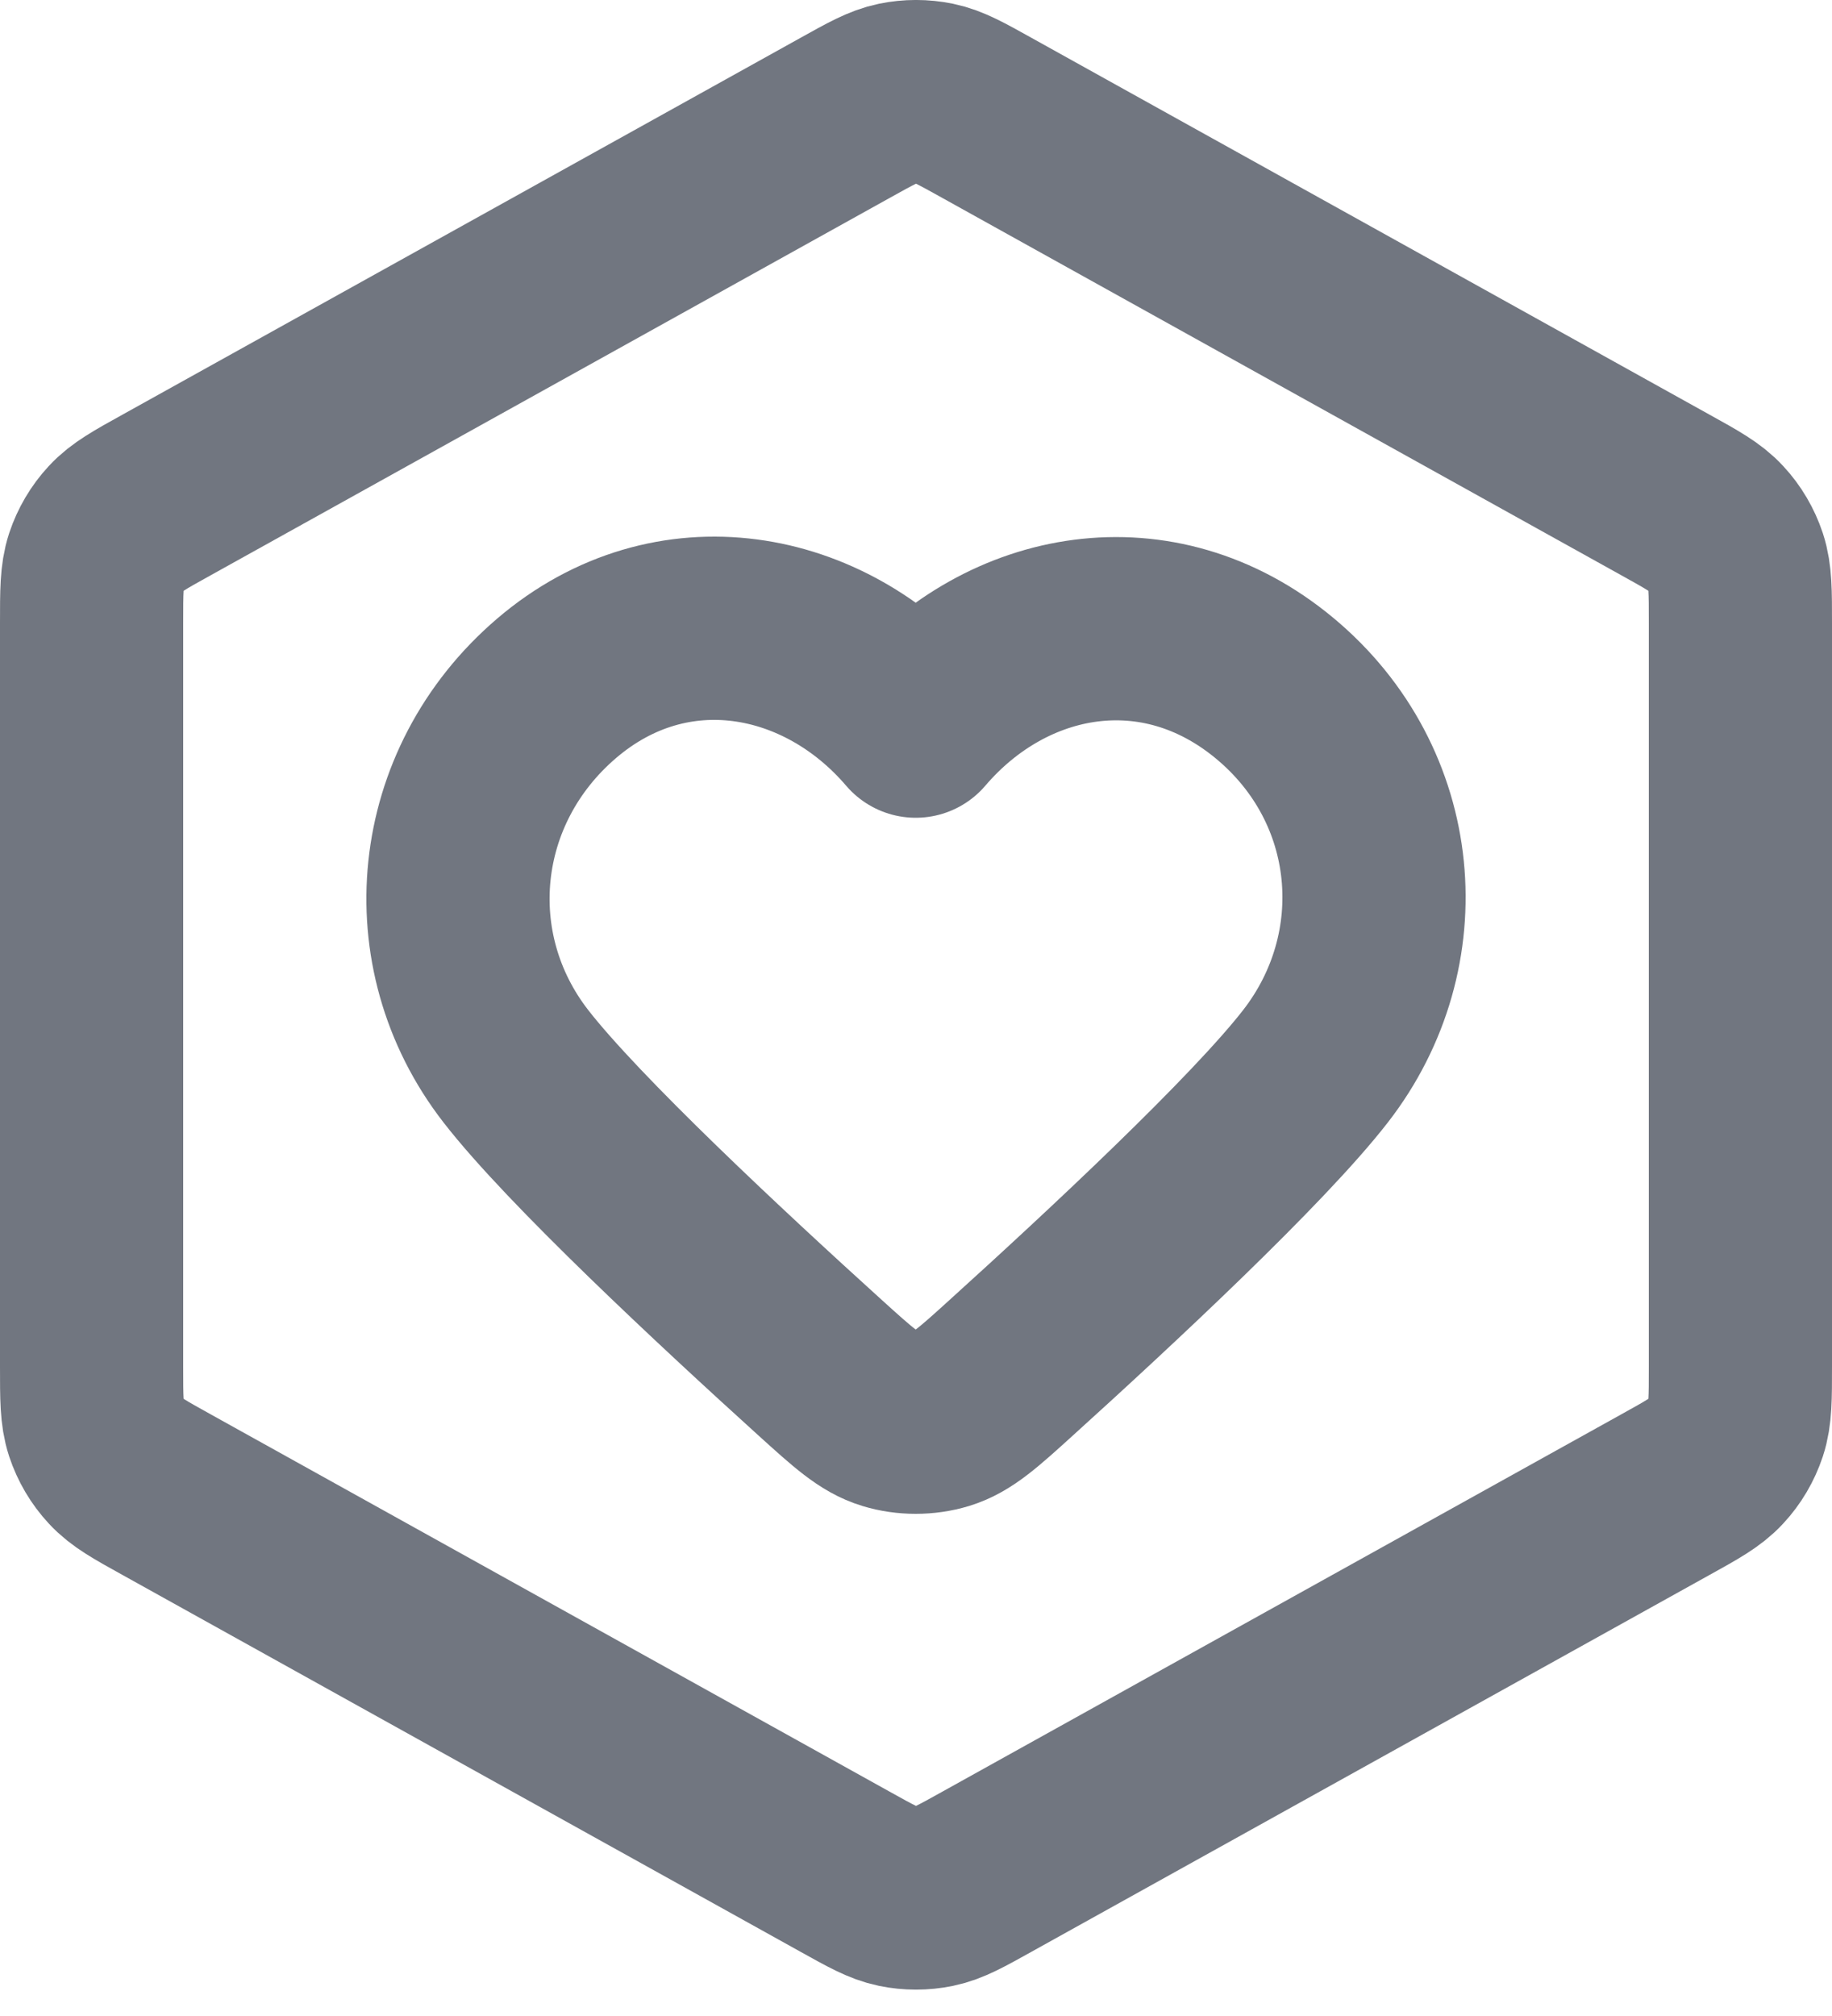
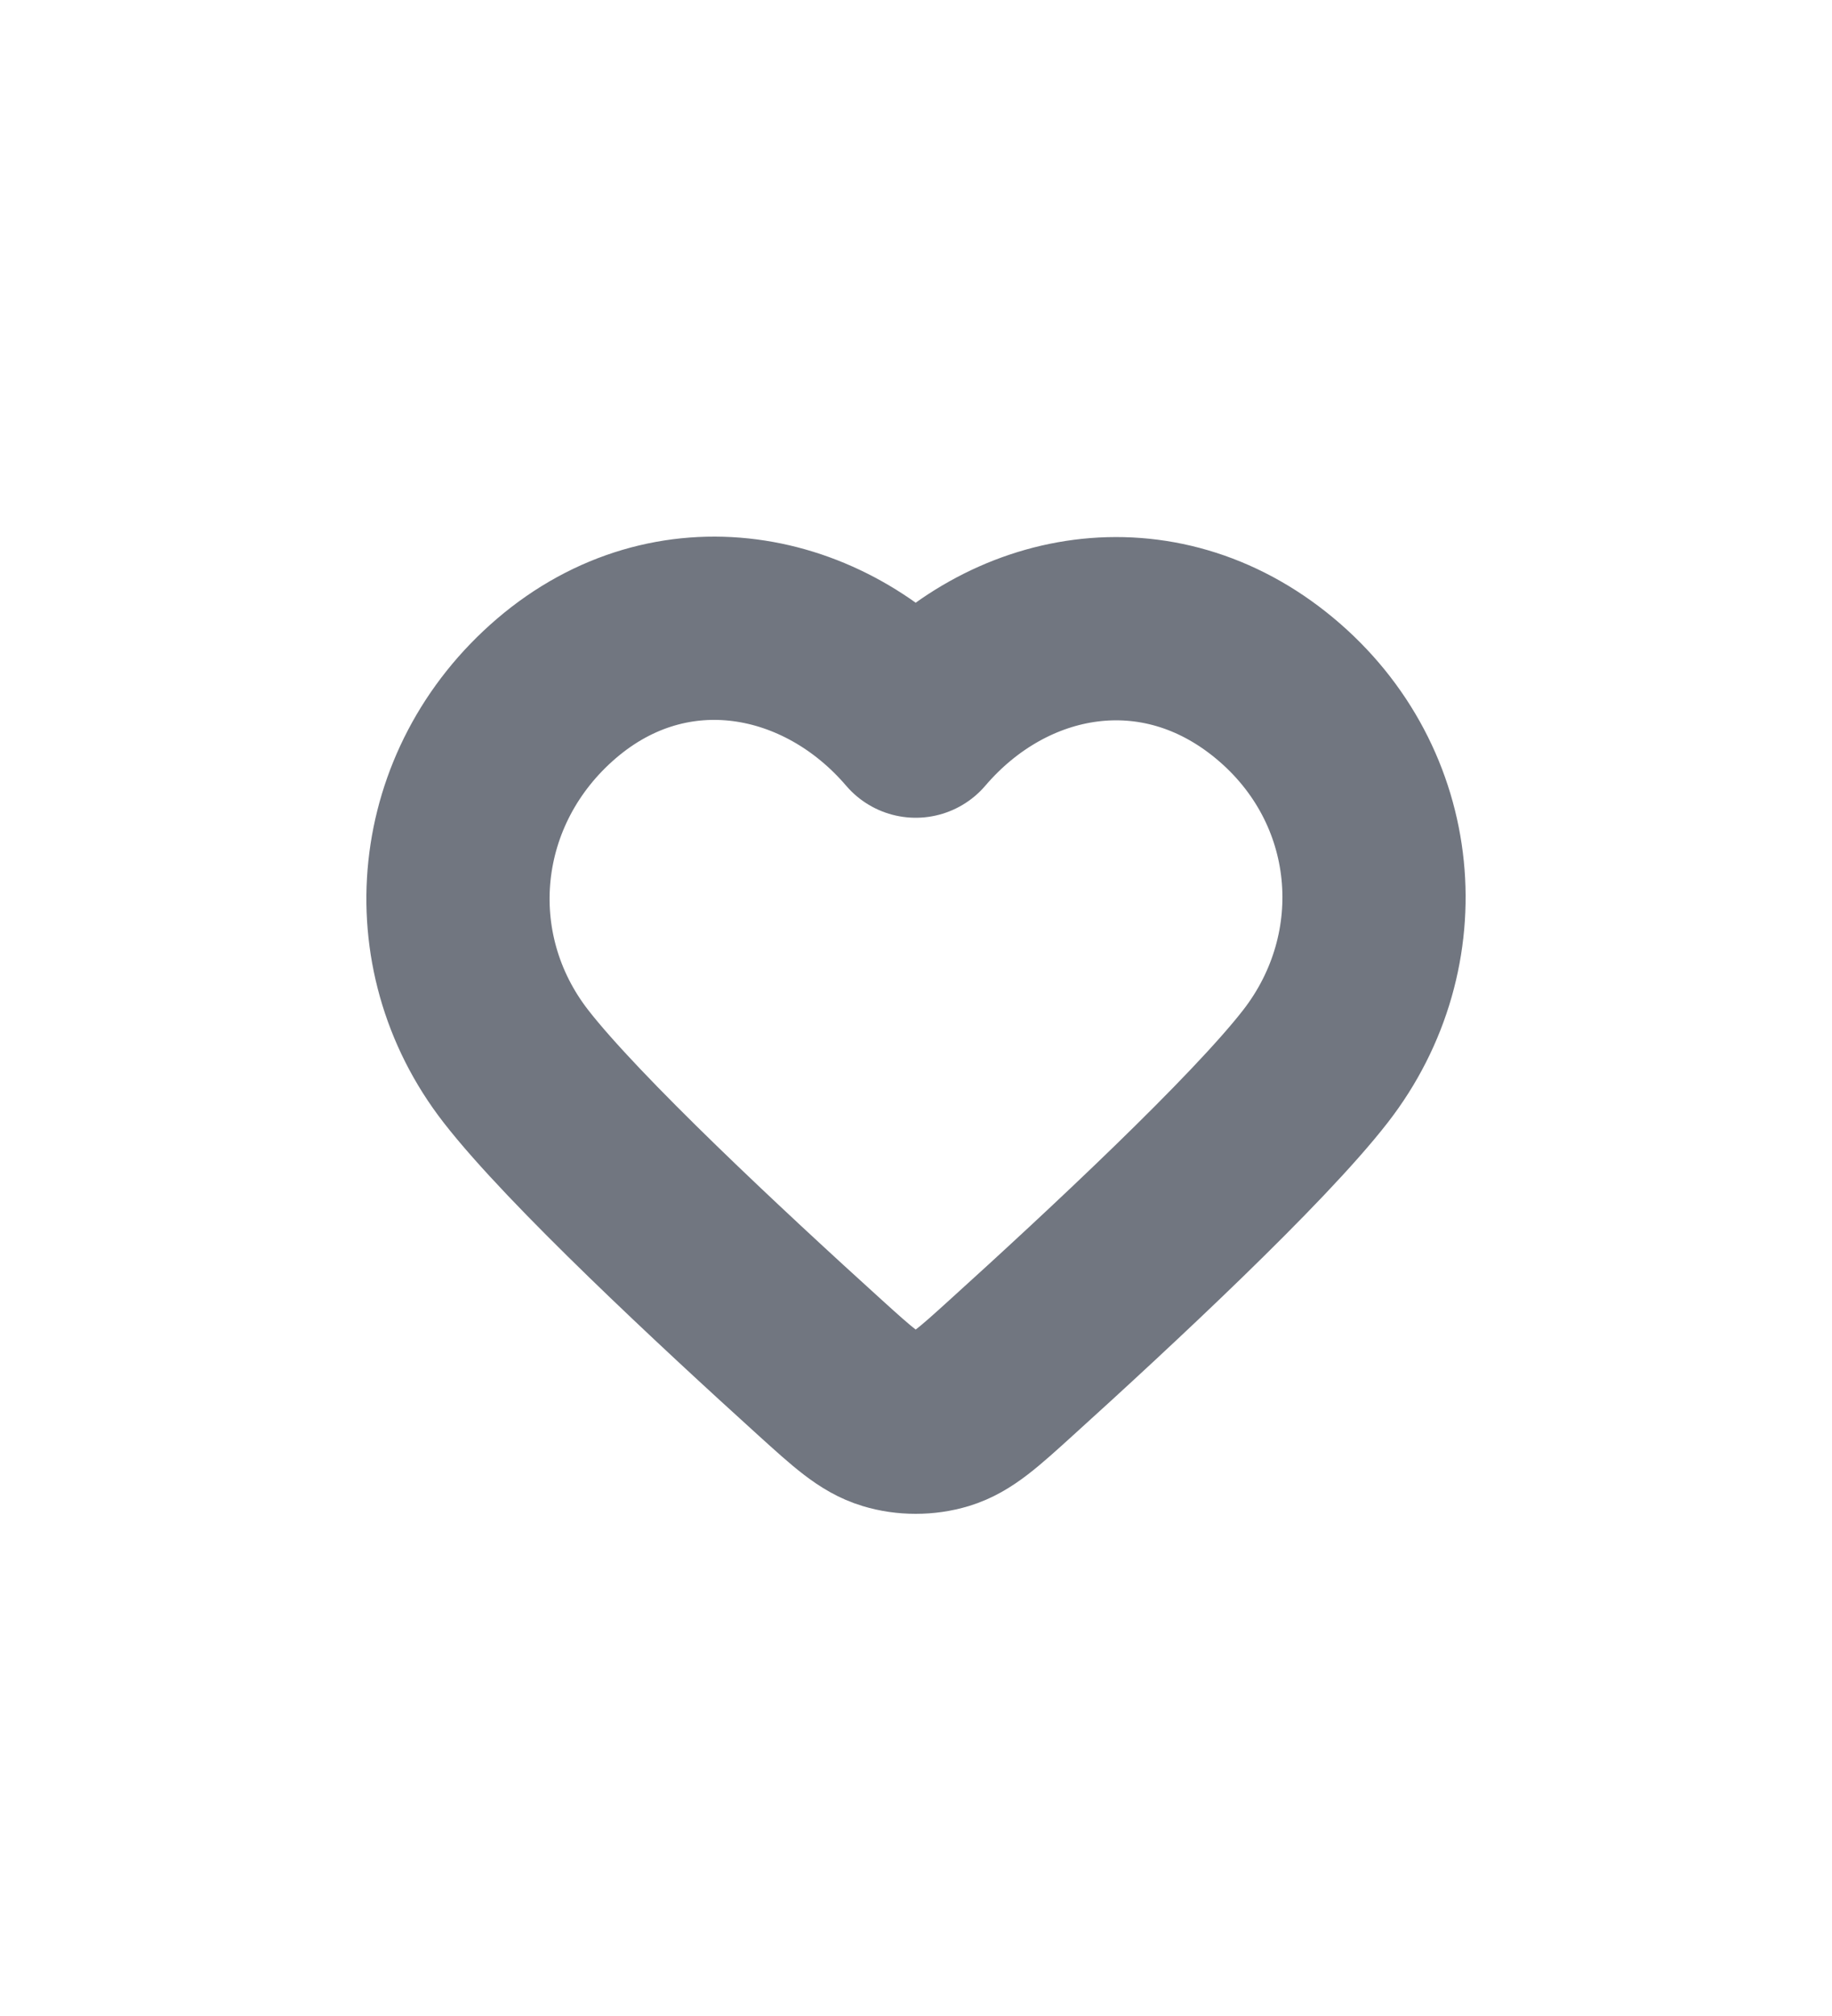
<svg xmlns="http://www.w3.org/2000/svg" fill="none" height="100%" overflow="visible" preserveAspectRatio="none" style="display: block;" viewBox="0 0 20 22" width="100%">
  <g id="Icon">
-     <path d="M9.223 1.288C9.507 1.13 9.648 1.051 9.799 1.02C9.931 0.993 10.069 0.993 10.201 1.02C10.352 1.051 10.493 1.13 10.777 1.288L18.177 5.399C18.477 5.565 18.626 5.648 18.735 5.767C18.832 5.871 18.905 5.996 18.95 6.131C19 6.284 19 6.455 19 6.797V14.915C19 15.257 19 15.429 18.95 15.581C18.905 15.716 18.832 15.841 18.735 15.945C18.626 16.064 18.477 16.147 18.177 16.313L10.777 20.424C10.493 20.582 10.352 20.661 10.201 20.692C10.069 20.719 9.931 20.719 9.799 20.692C9.648 20.661 9.507 20.582 9.223 20.424L1.823 16.313C1.523 16.147 1.374 16.064 1.265 15.945C1.168 15.841 1.095 15.716 1.05 15.581C1 15.429 1 15.257 1 14.915V6.797C1 6.455 1 6.284 1.05 6.131C1.095 5.996 1.168 5.871 1.265 5.767C1.374 5.648 1.523 5.565 1.823 5.399L9.223 1.288Z" stroke="#717680" stroke-linecap="round" stroke-linejoin="round" stroke-width="2" />
    <path clip-rule="evenodd" d="M9.997 7.924C8.997 6.755 7.33 6.441 6.077 7.511C4.825 8.581 4.648 10.37 5.632 11.636C6.262 12.447 7.876 13.95 8.954 14.926C9.313 15.251 9.492 15.413 9.707 15.478C9.891 15.534 10.102 15.534 10.287 15.478C10.501 15.413 10.681 15.251 11.039 14.926C12.118 13.95 13.731 12.447 14.361 11.636C15.345 10.37 15.19 8.57 13.916 7.511C12.642 6.452 10.996 6.755 9.997 7.924Z" fill-rule="evenodd" stroke="#717680" stroke-linecap="round" stroke-linejoin="round" stroke-width="2" />
  </g>
</svg>